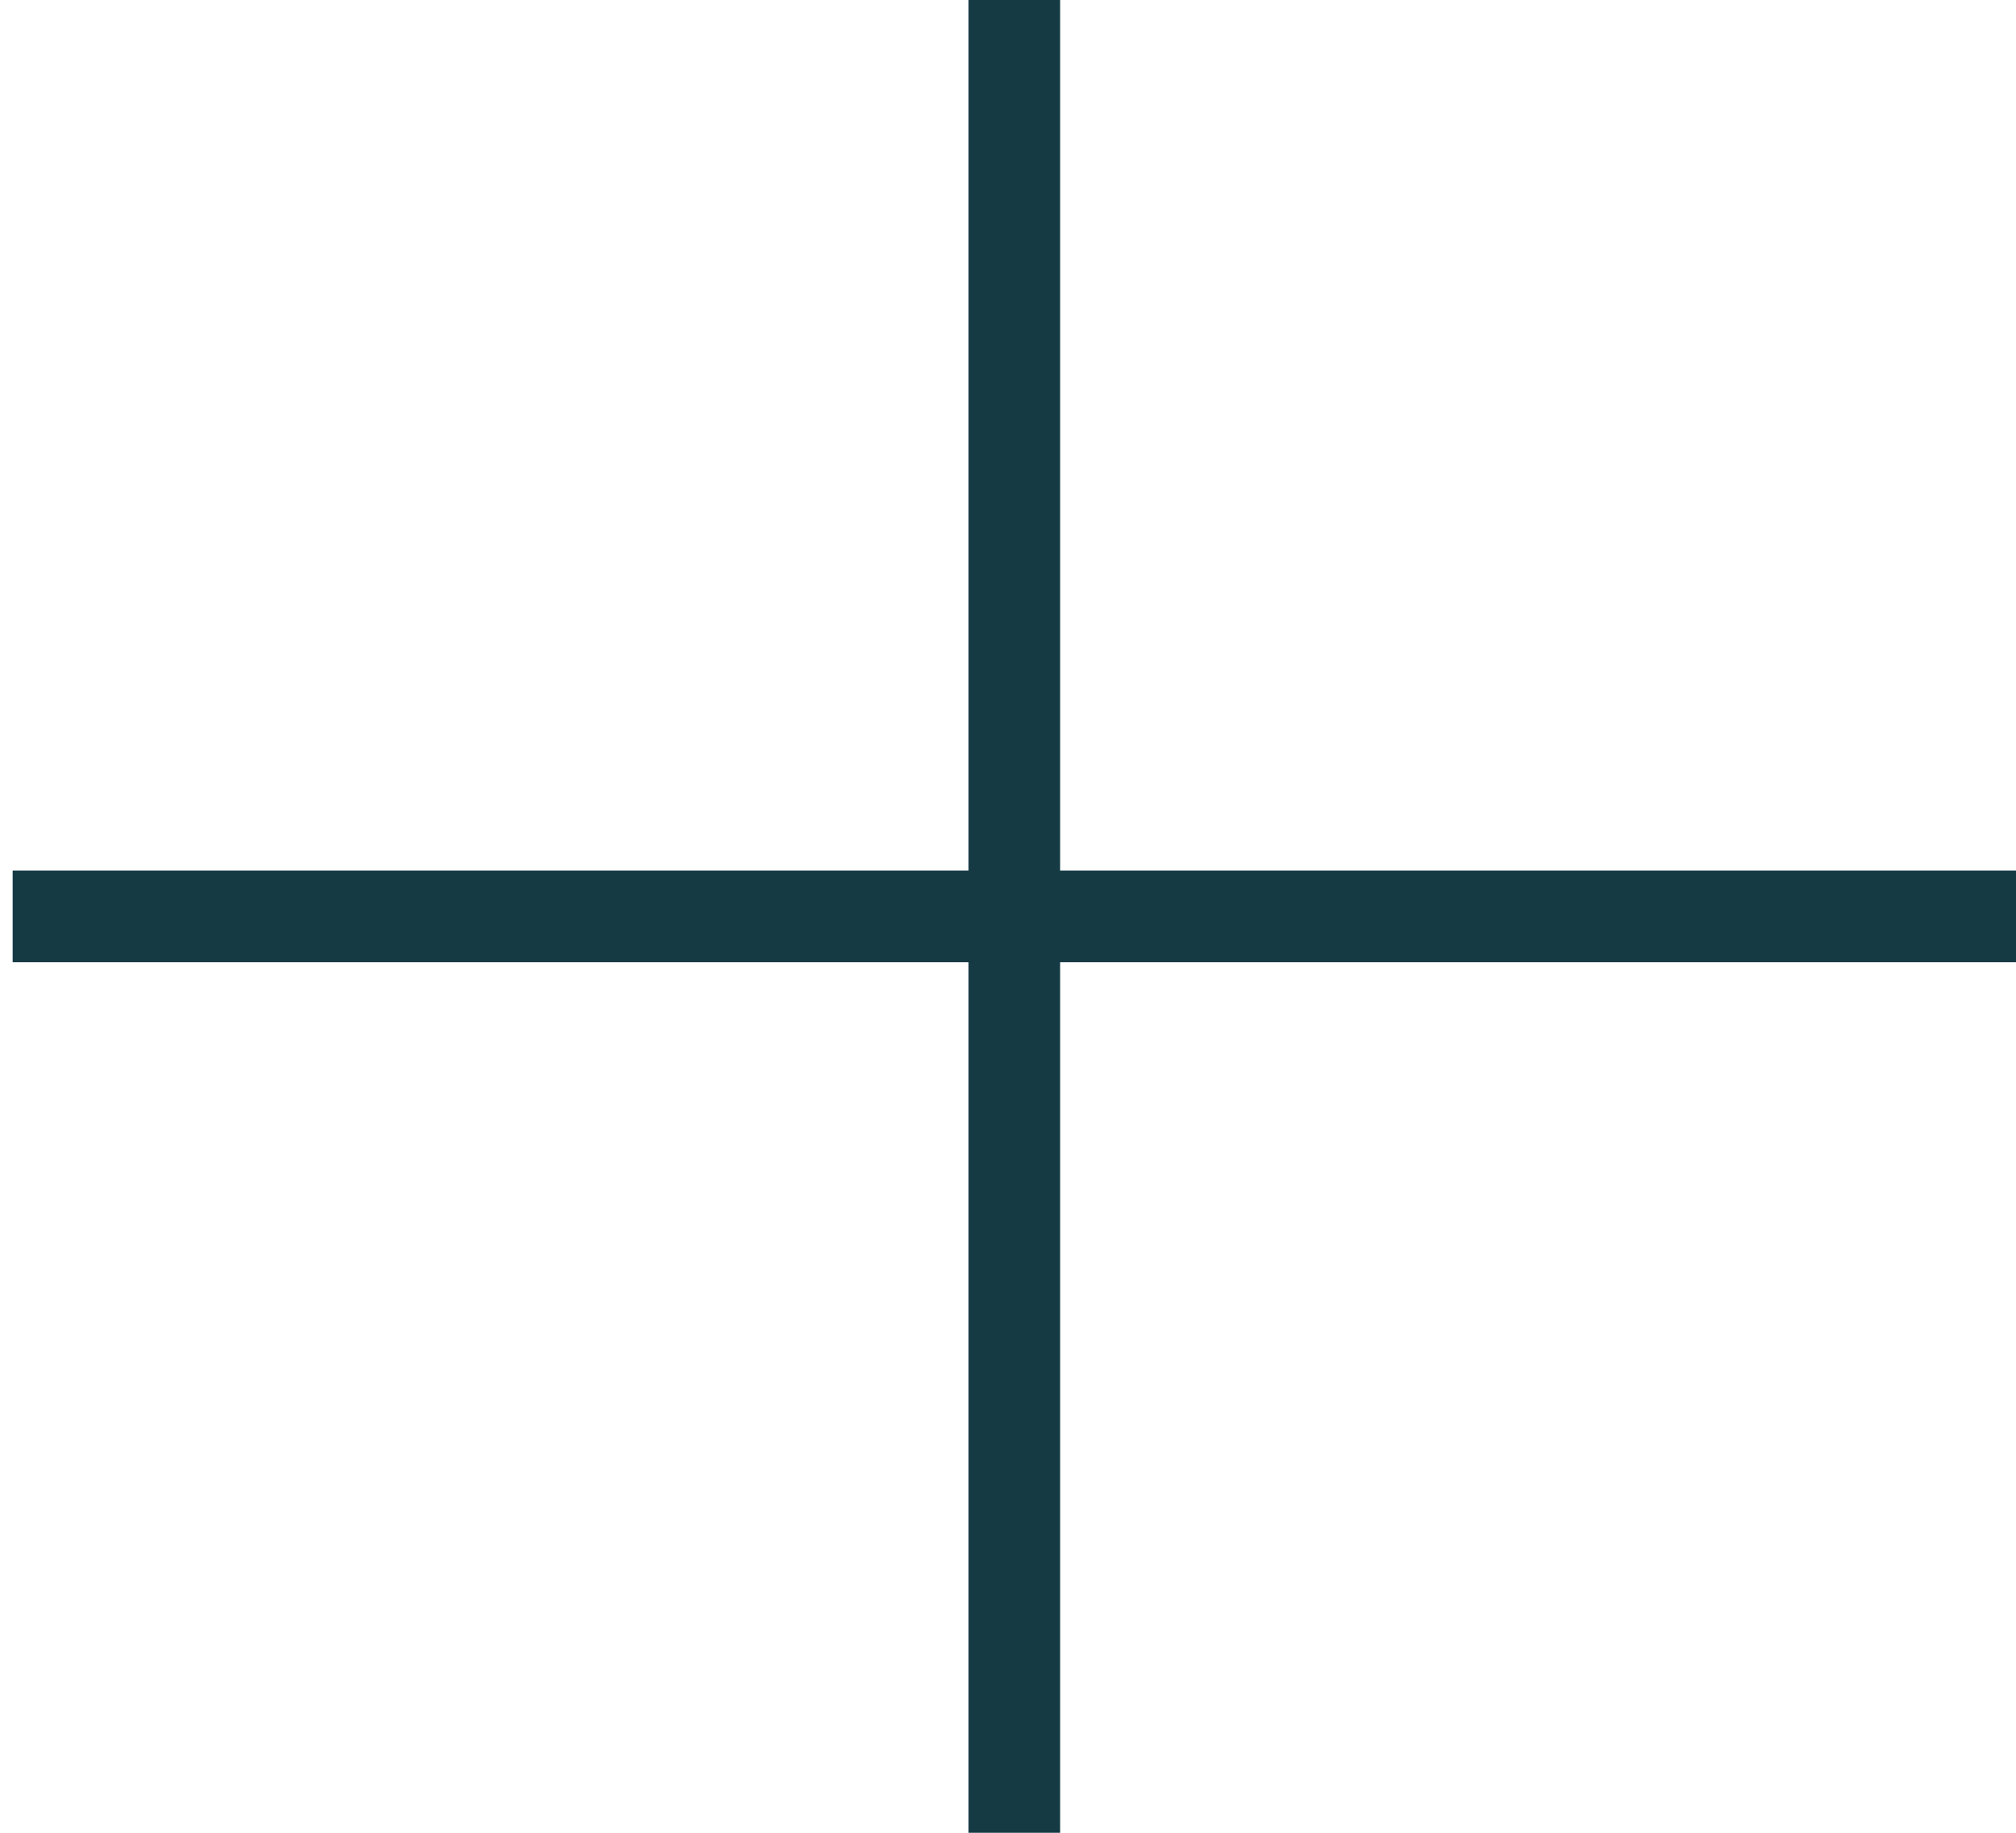
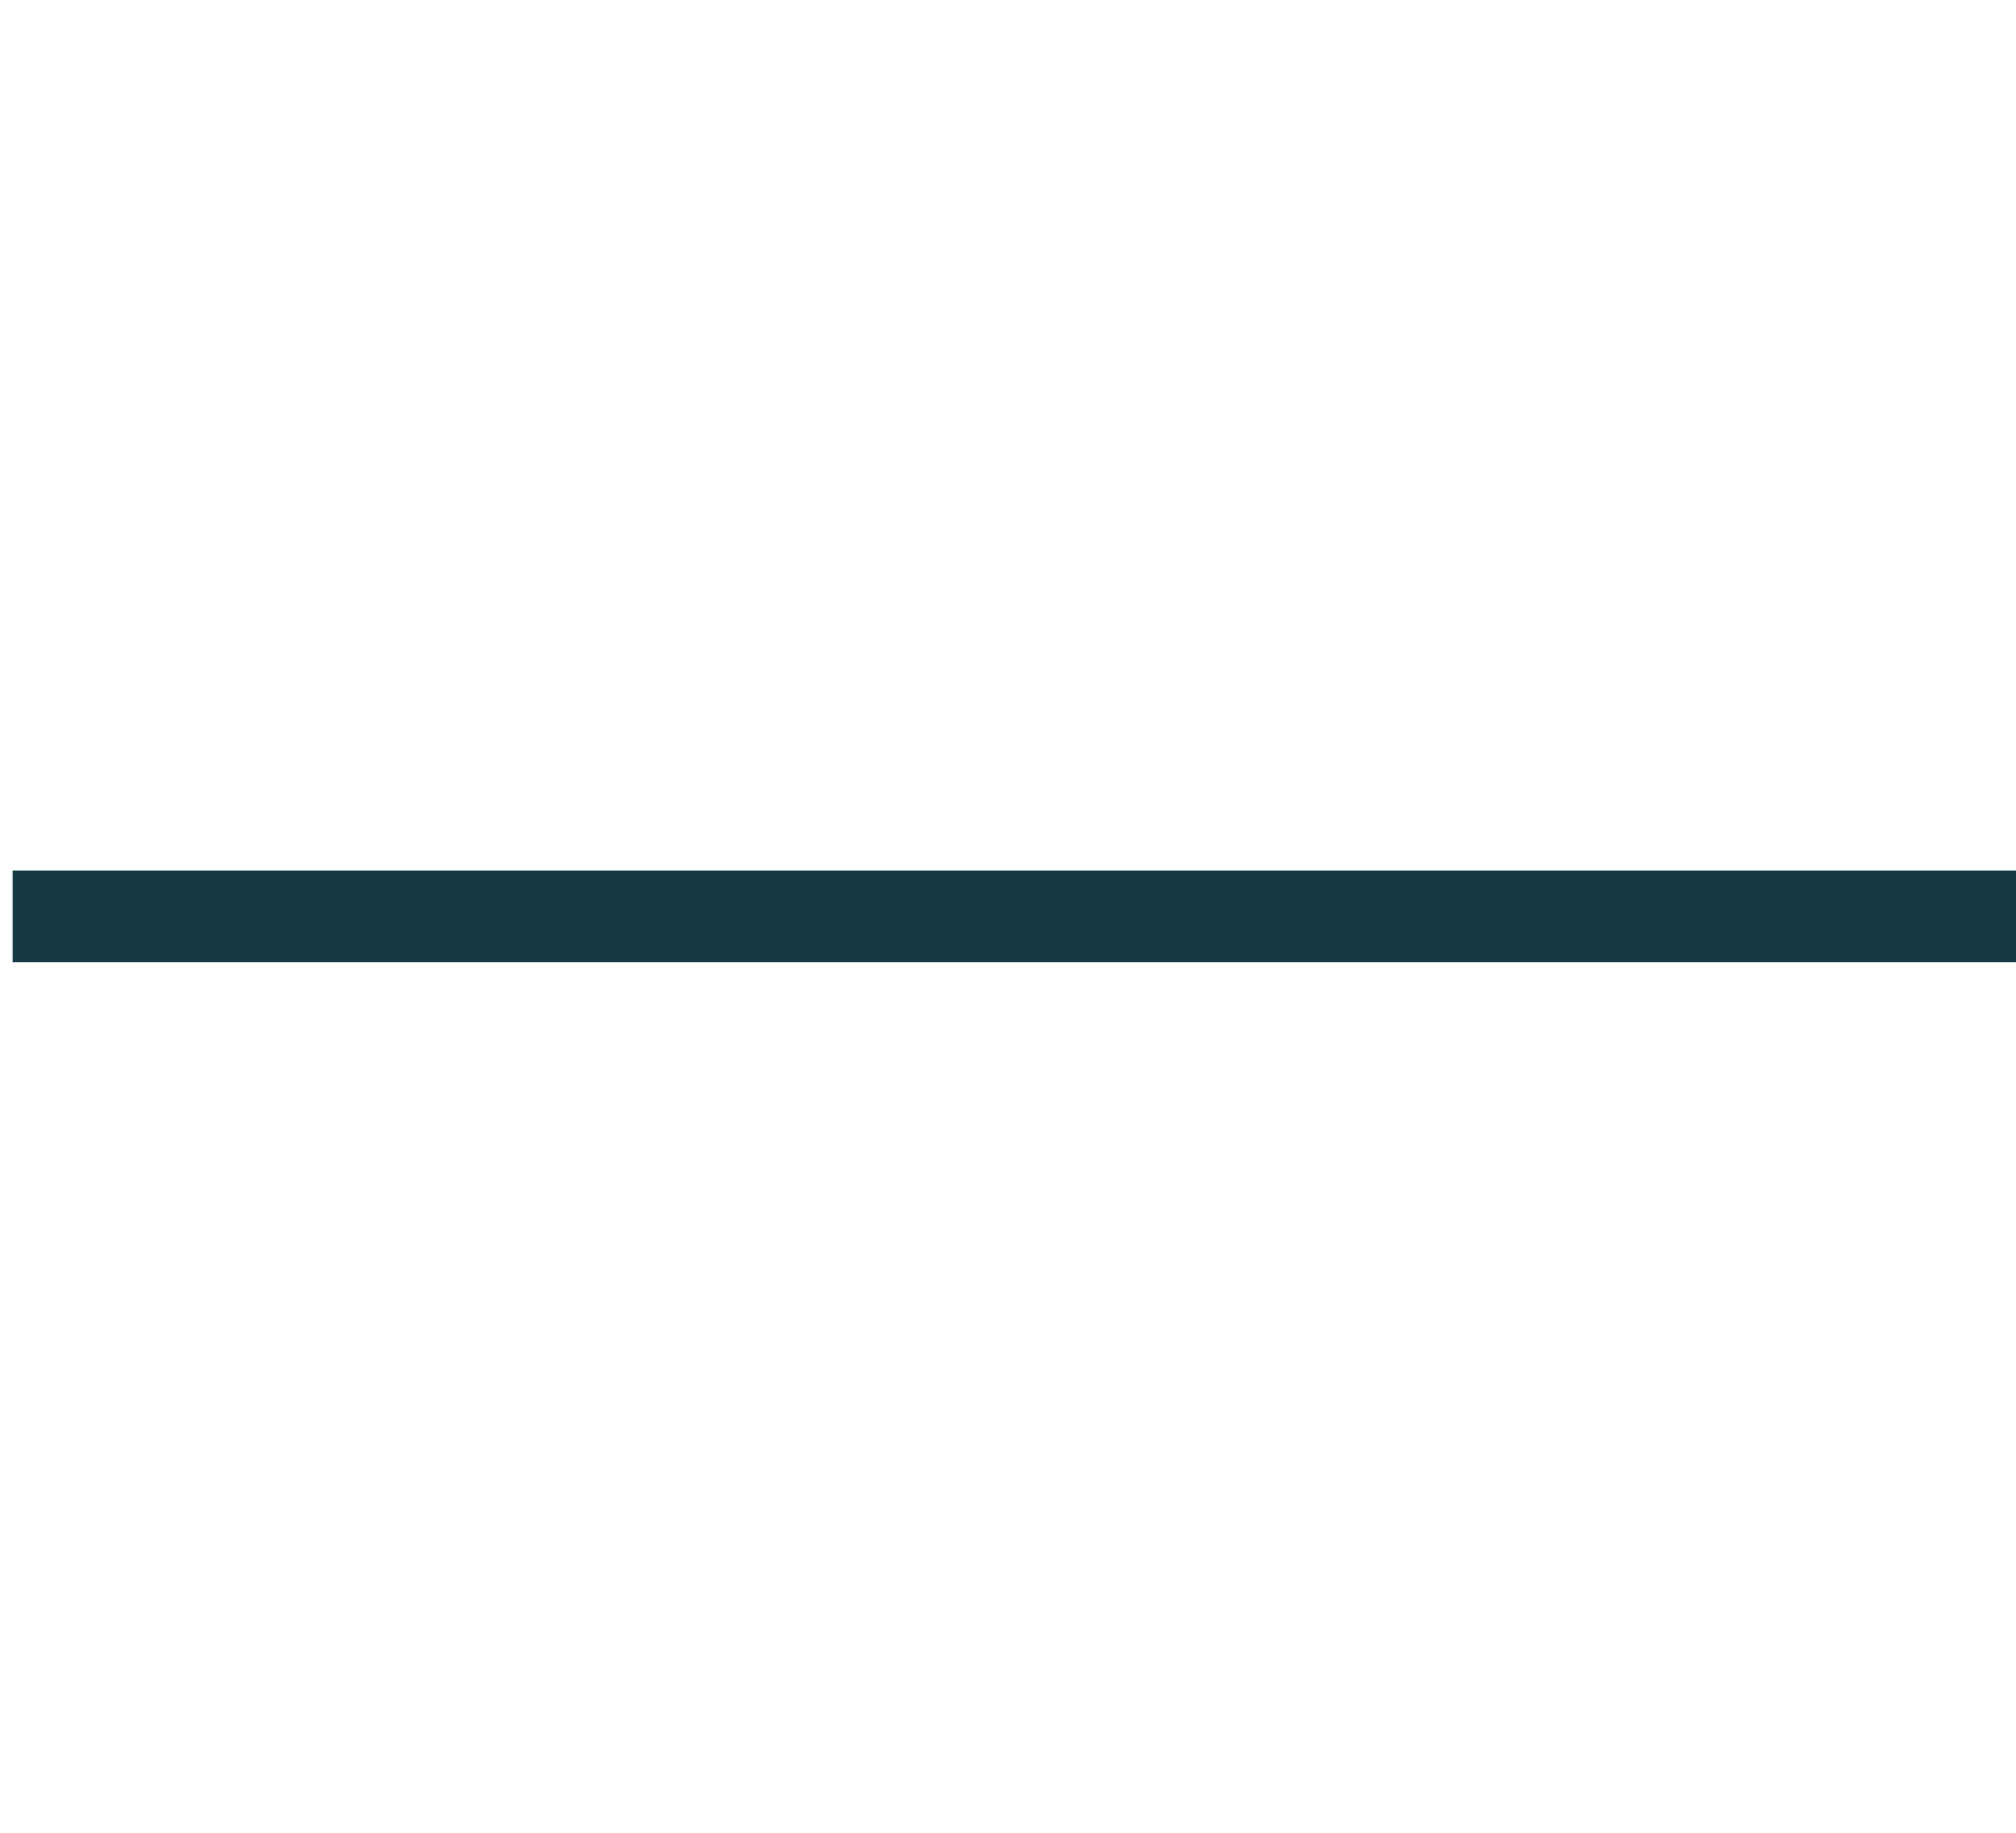
<svg xmlns="http://www.w3.org/2000/svg" width="44" height="40" viewBox="0 0 44 40" fill="none">
-   <path d="M22.138 0L22.138 40" stroke="#153A44" stroke-width="2" />
  <path d="M44 20L0.276 20" stroke="#153A44" stroke-width="2" />
</svg>